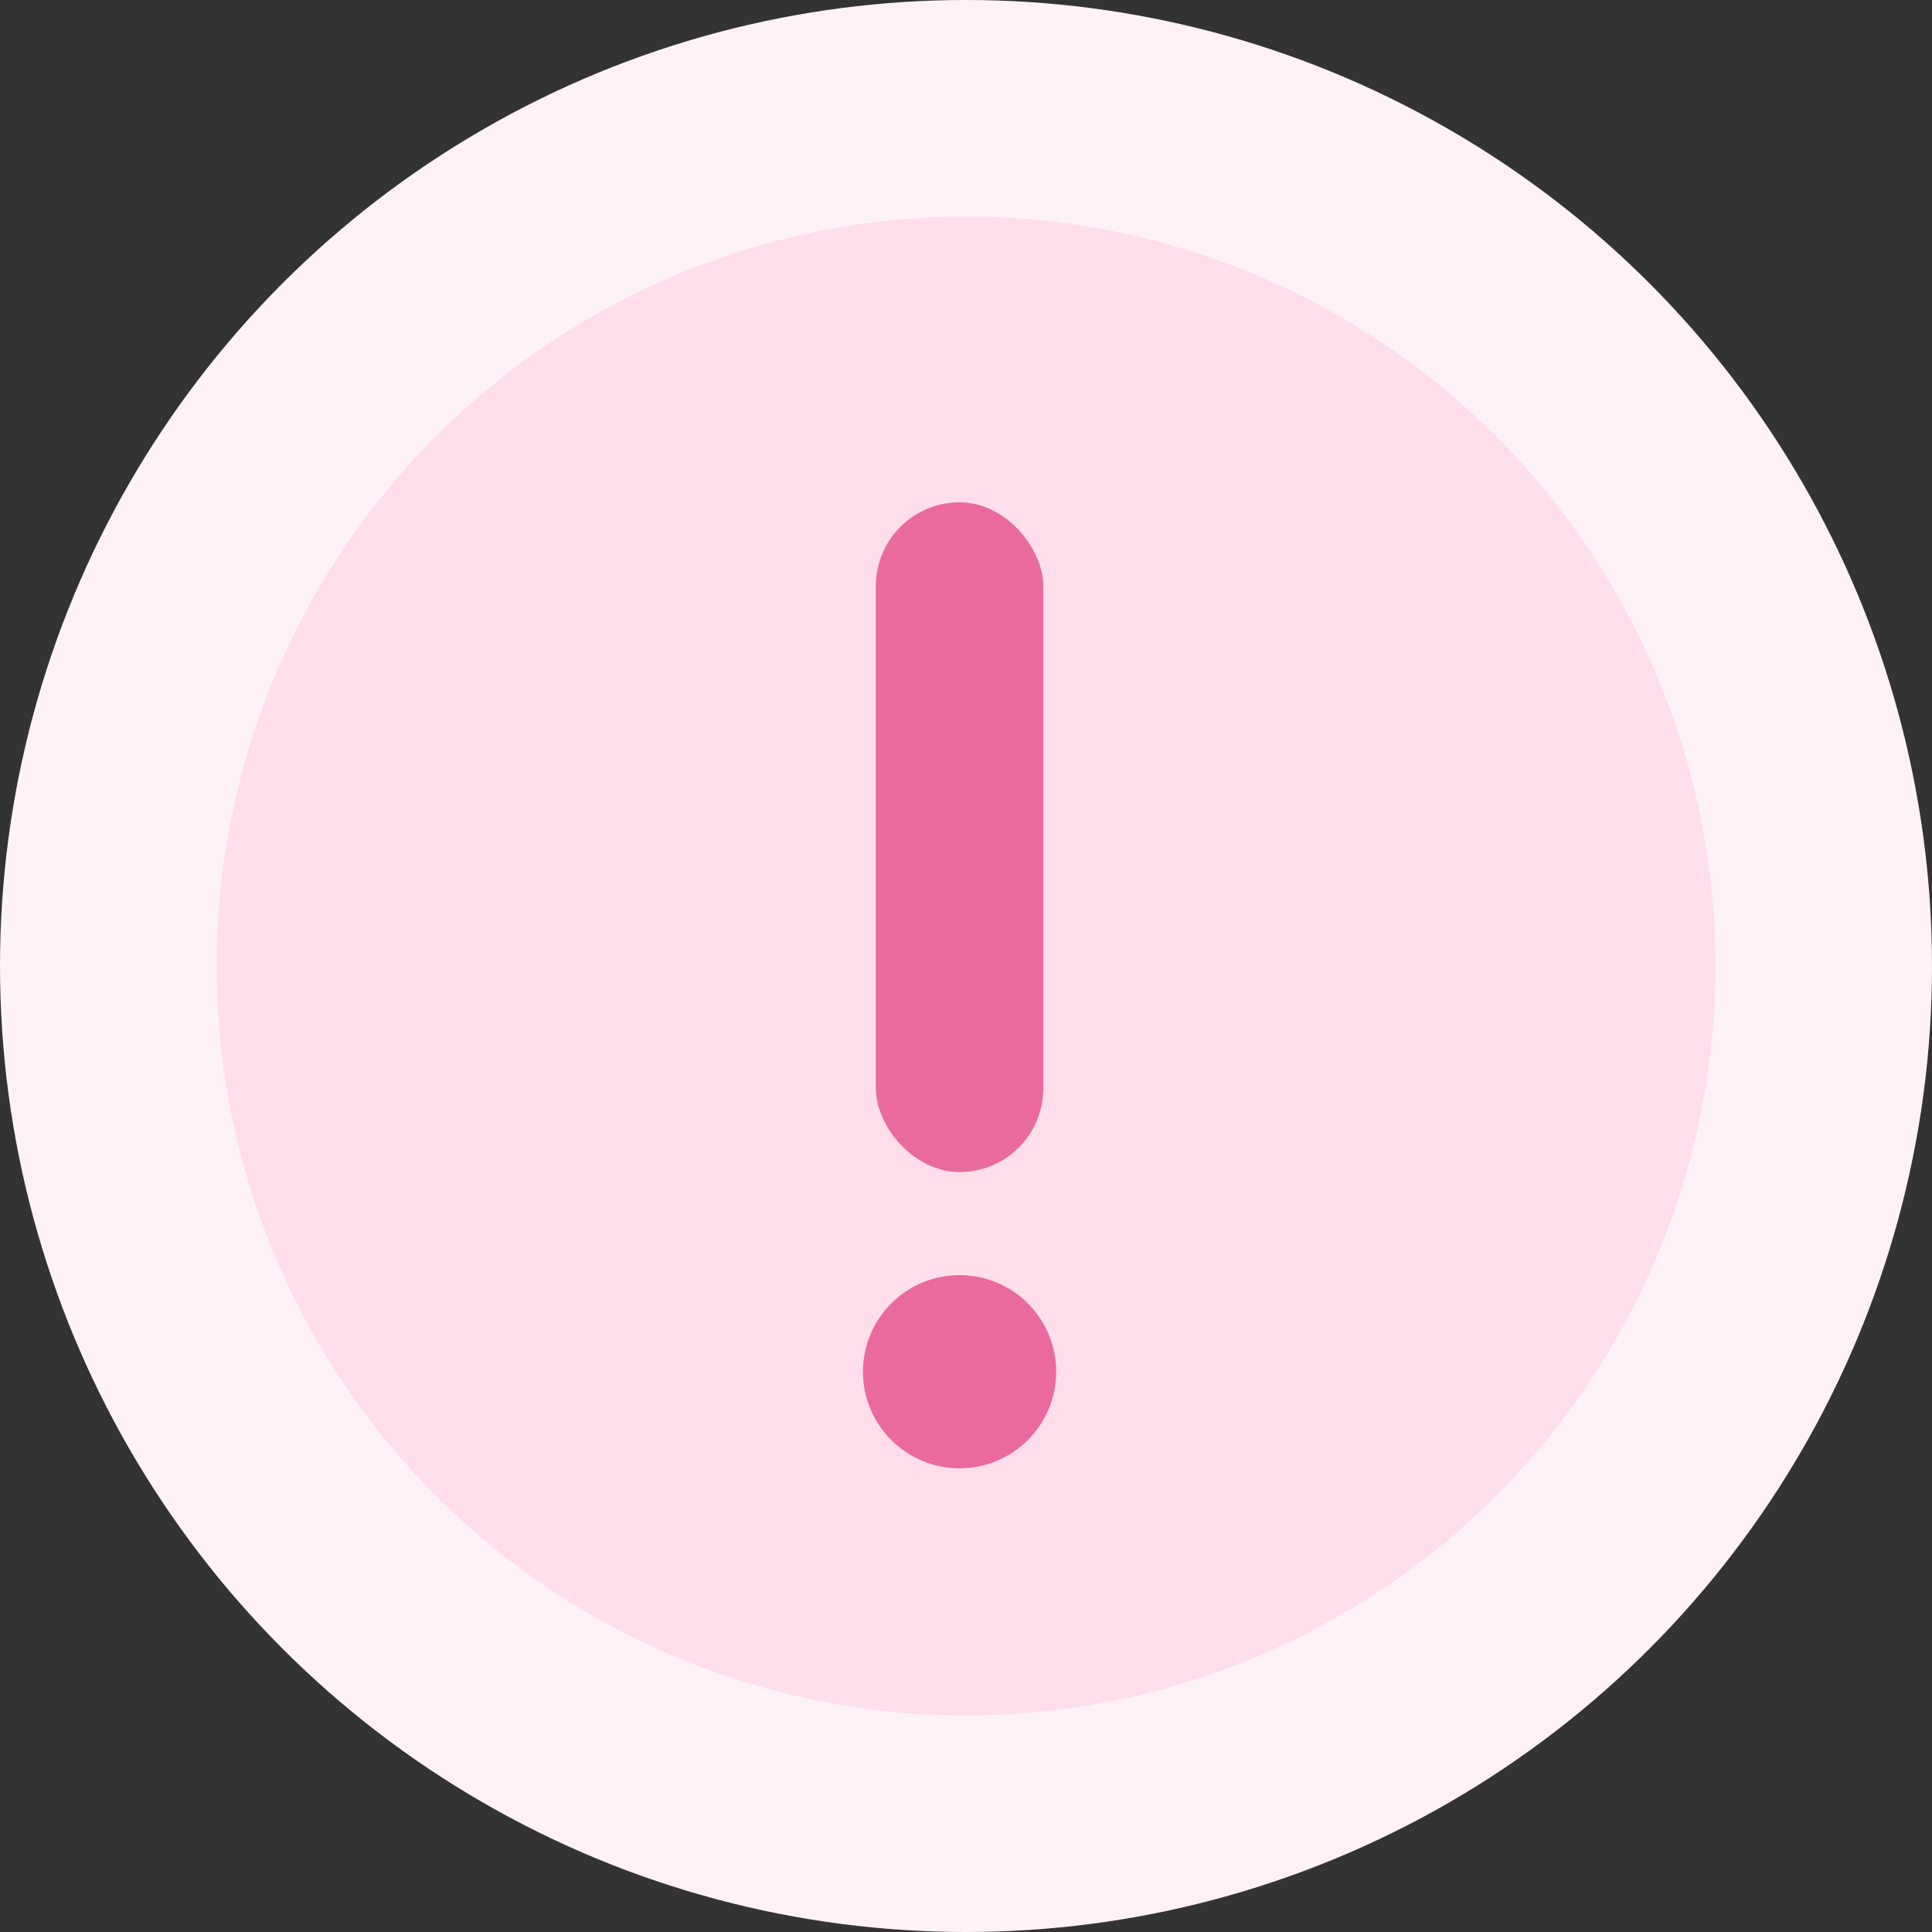
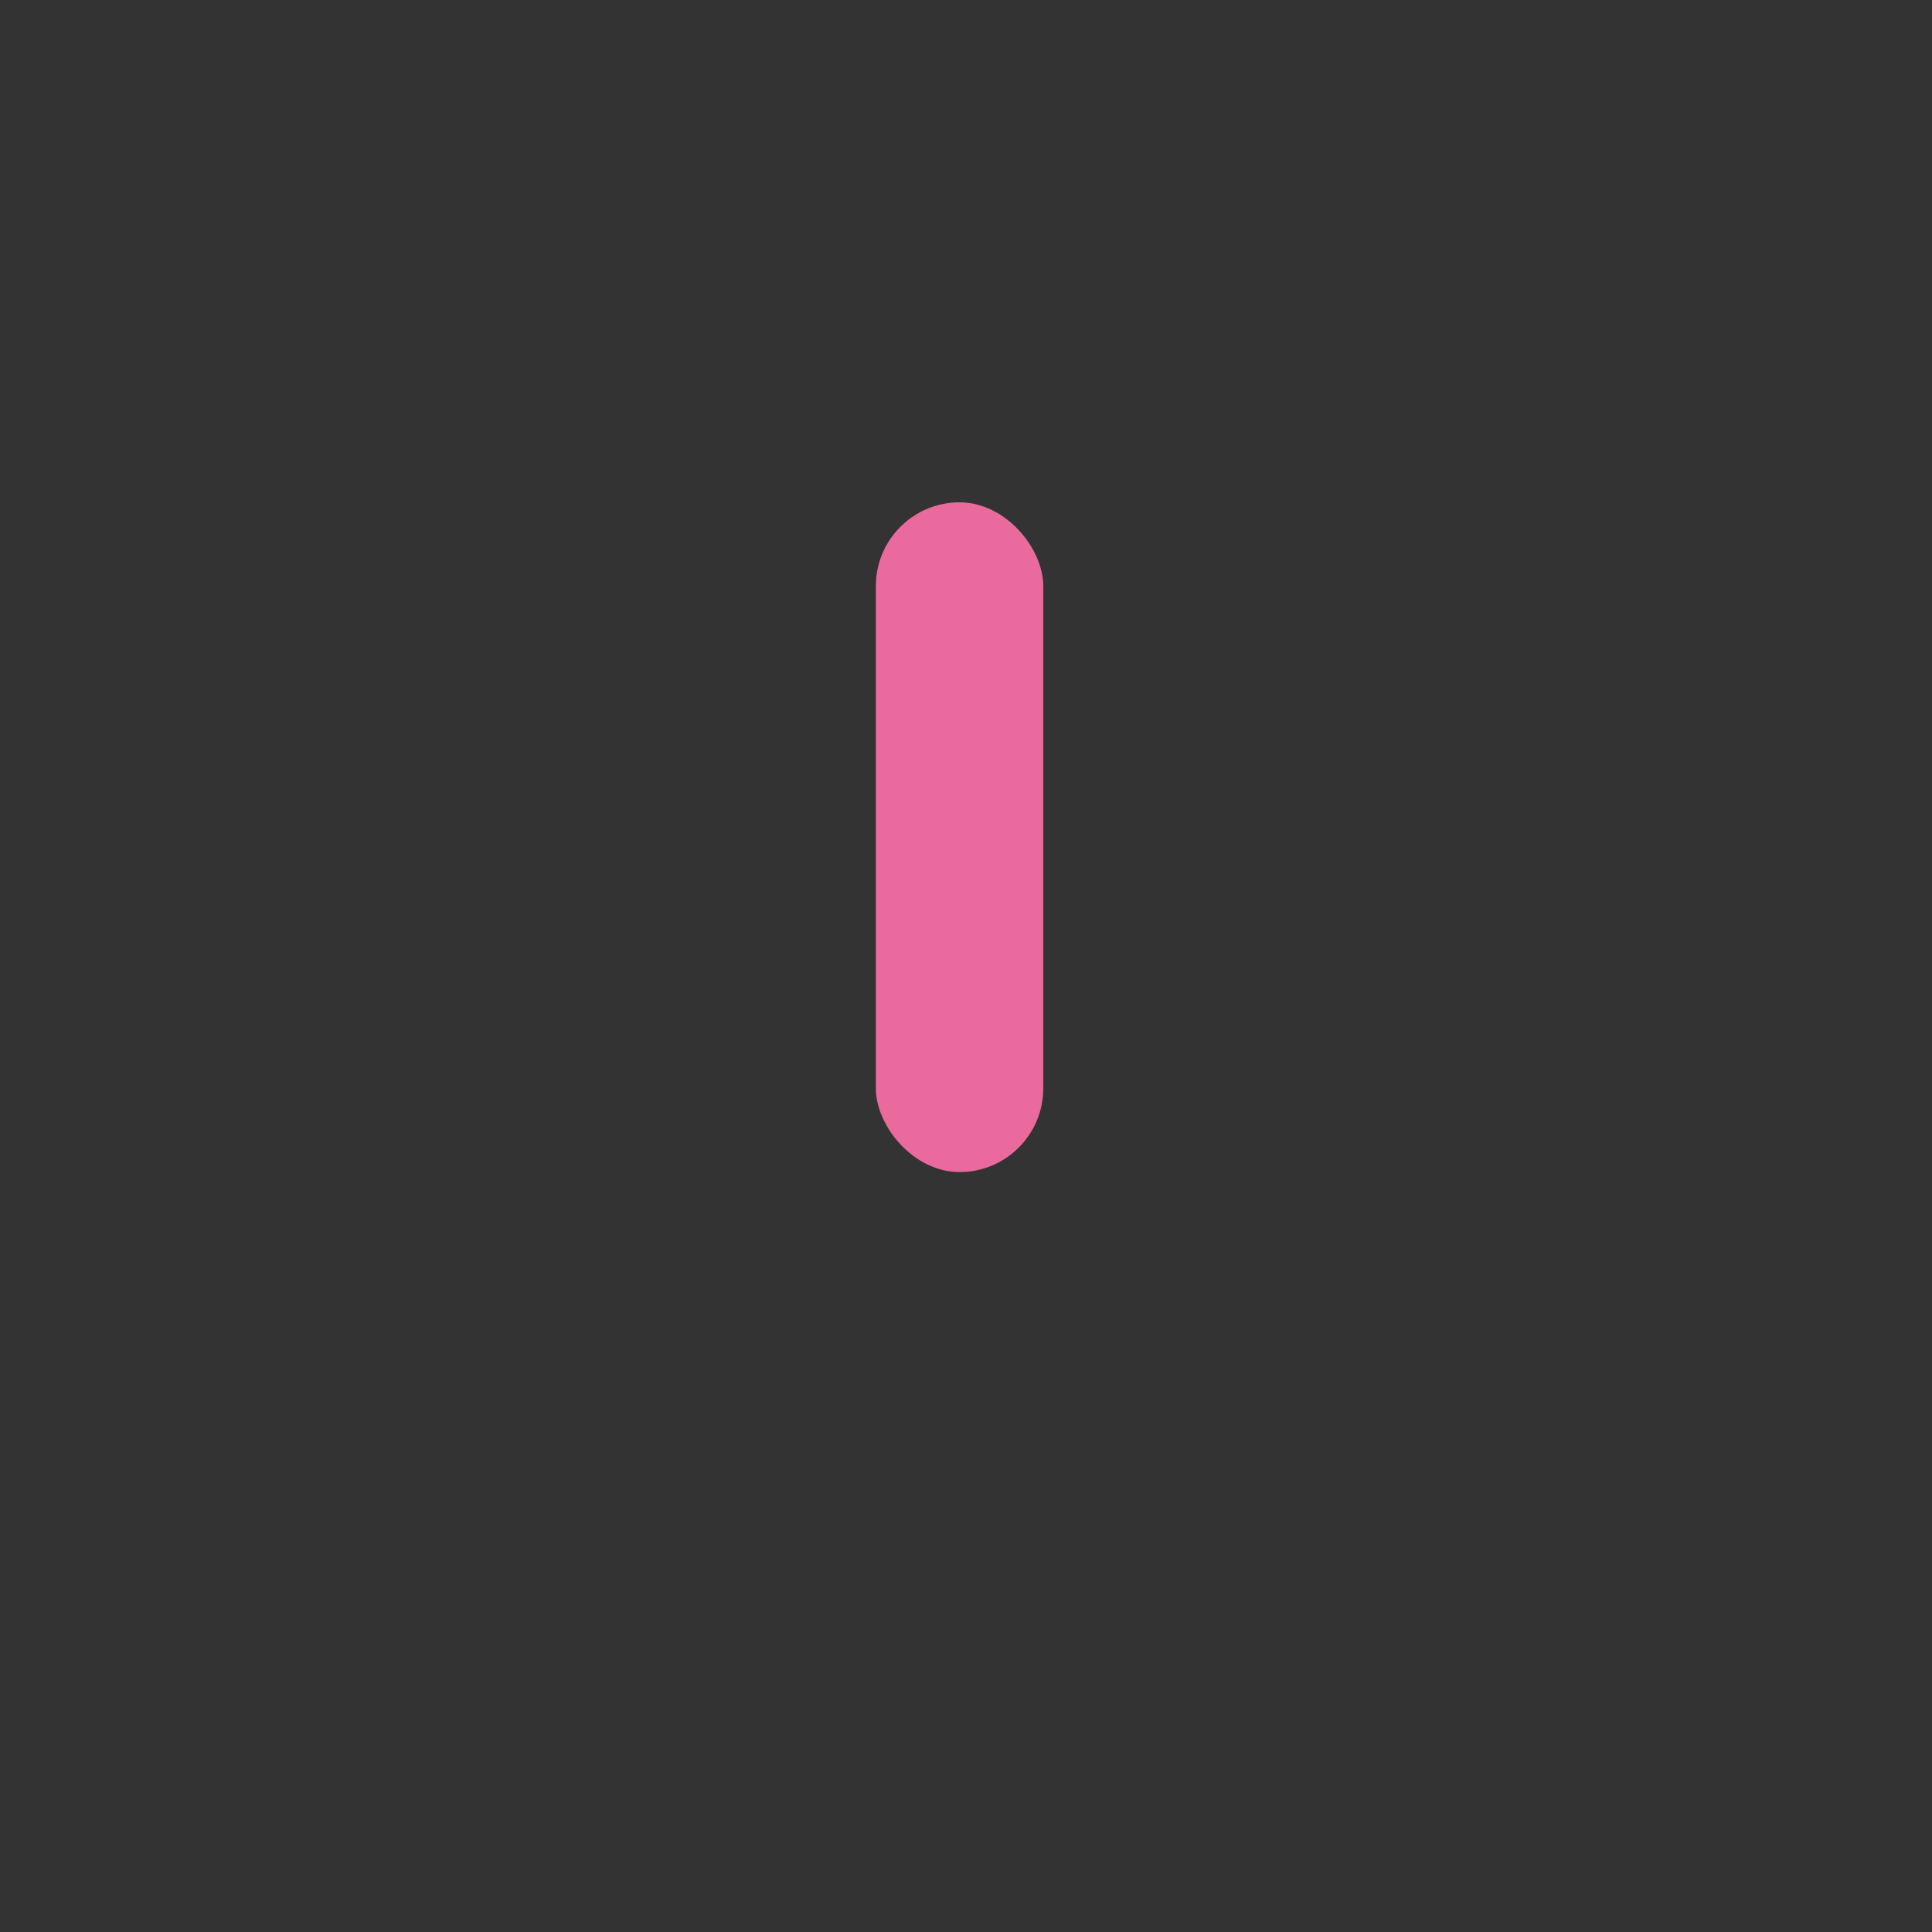
<svg xmlns="http://www.w3.org/2000/svg" width="150" height="150" viewBox="0 0 150 150" fill="none">
  <rect x="0" y="0" width="150" height="150" fill="#333333" stroke="none" />
-   <circle cx="75" cy="75" r="75" fill="#FFF2F7" />
-   <circle cx="74.999" cy="74.999" r="58.19" fill="#FFDEEB" />
  <rect x="68" y="39" width="13" height="52" rx="6.5" fill="#EA6A9E" />
-   <circle cx="74.5" cy="106.5" r="7.5" fill="#EA6A9E" />
</svg>